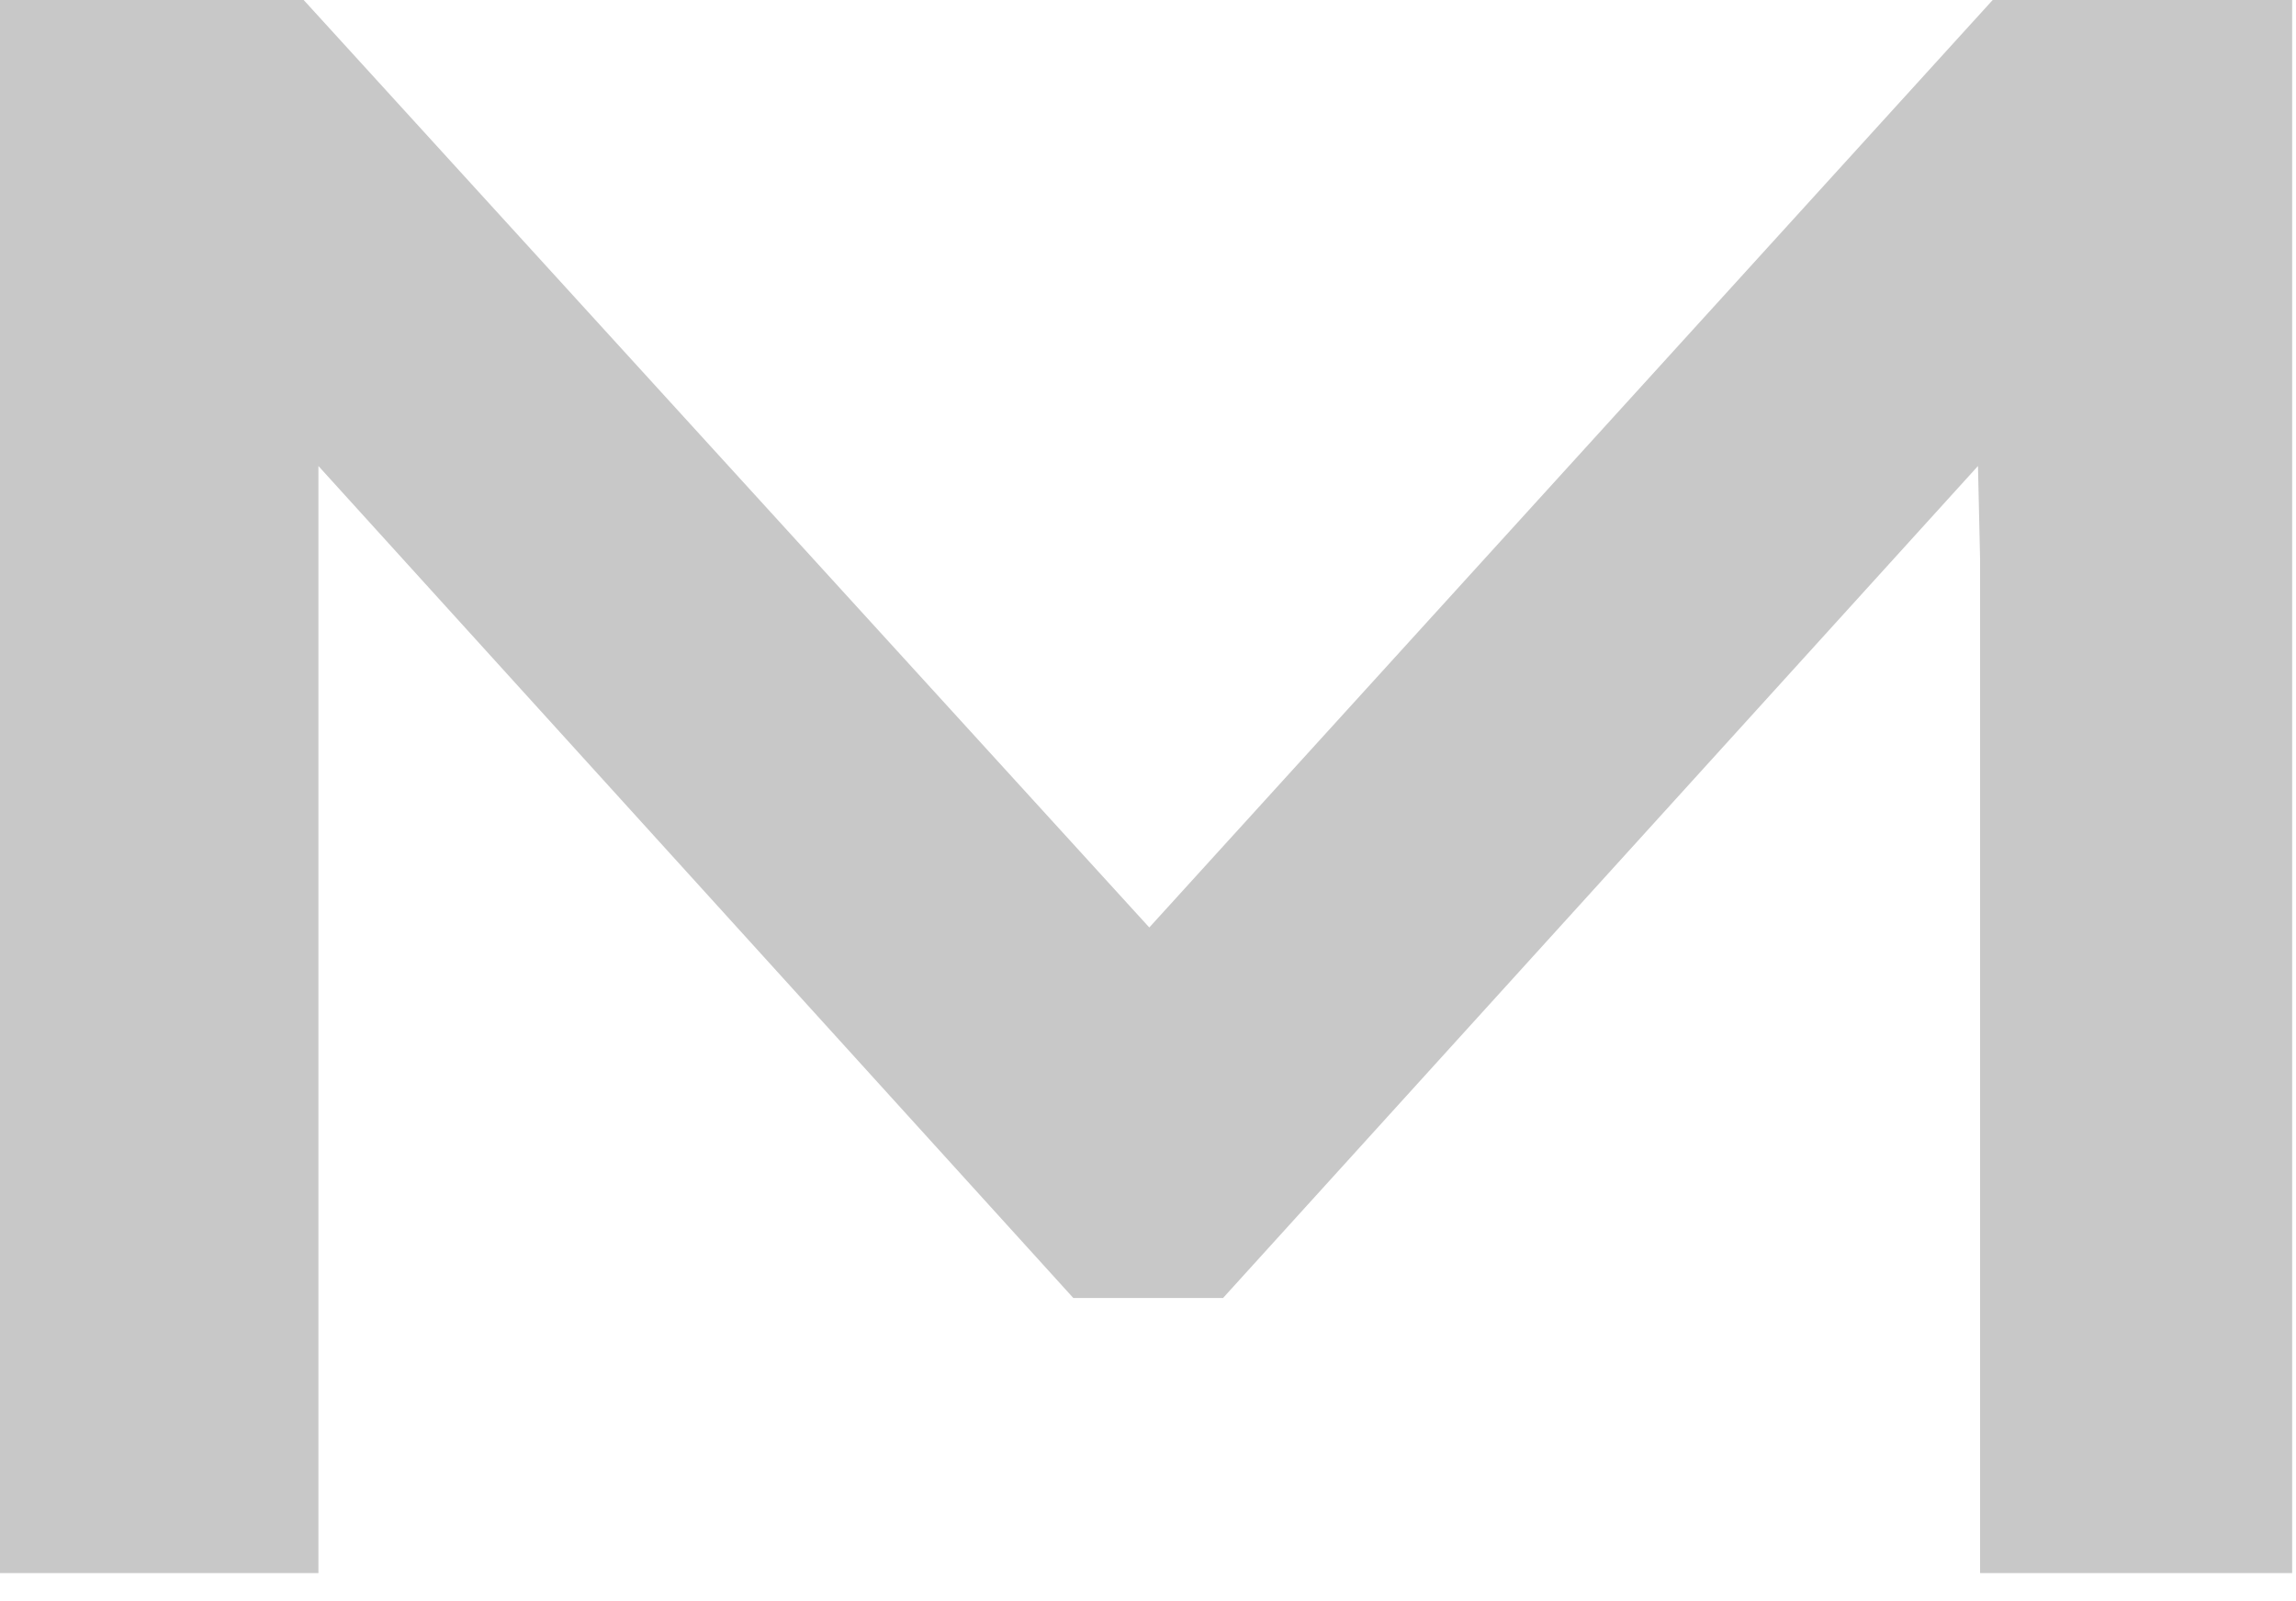
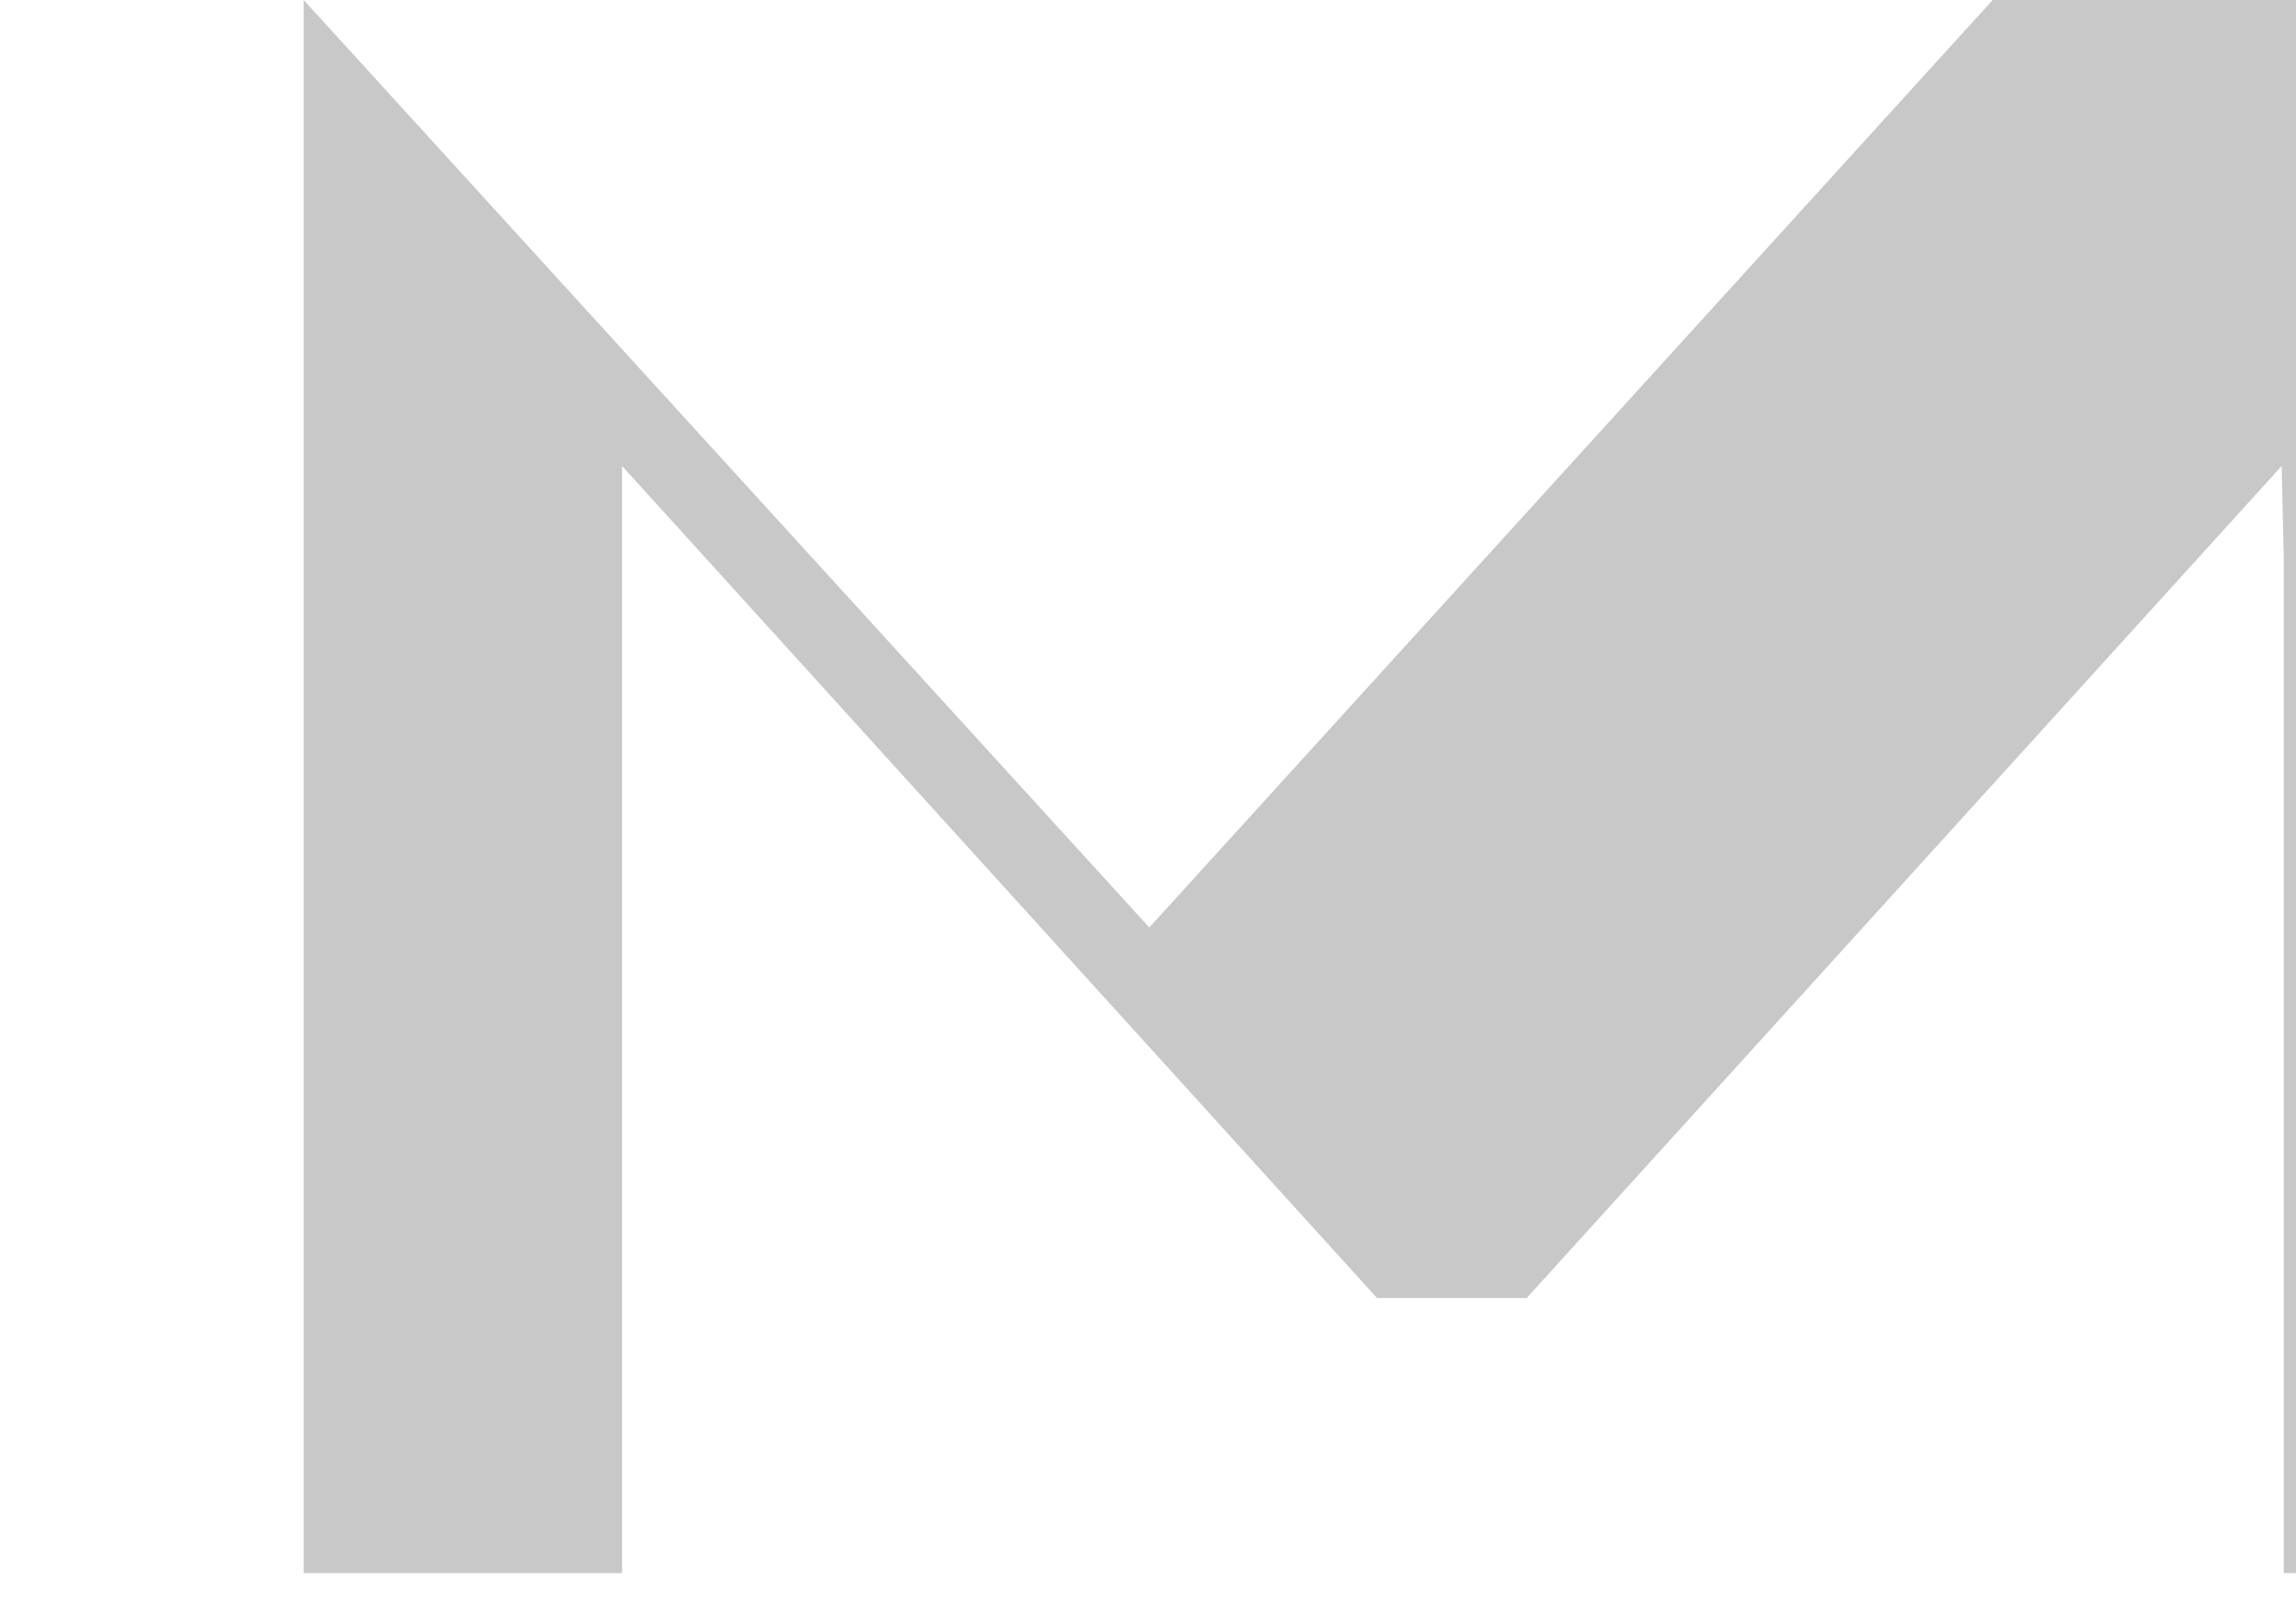
<svg xmlns="http://www.w3.org/2000/svg" width="76" height="53" fill="none">
-   <path fill="#C8C8C8" d="M65.96 0 38.043 30.696 10.052 0H0v52.063h10.54v-36.64l24.988 27.536h4.956l24.989-27.536.07 3.084v33.556h10.33V0h-9.912Z" />
+   <path fill="#C8C8C8" d="M65.96 0 38.043 30.696 10.052 0v52.063h10.54v-36.64l24.988 27.536h4.956l24.989-27.536.07 3.084v33.556h10.33V0h-9.912Z" />
</svg>